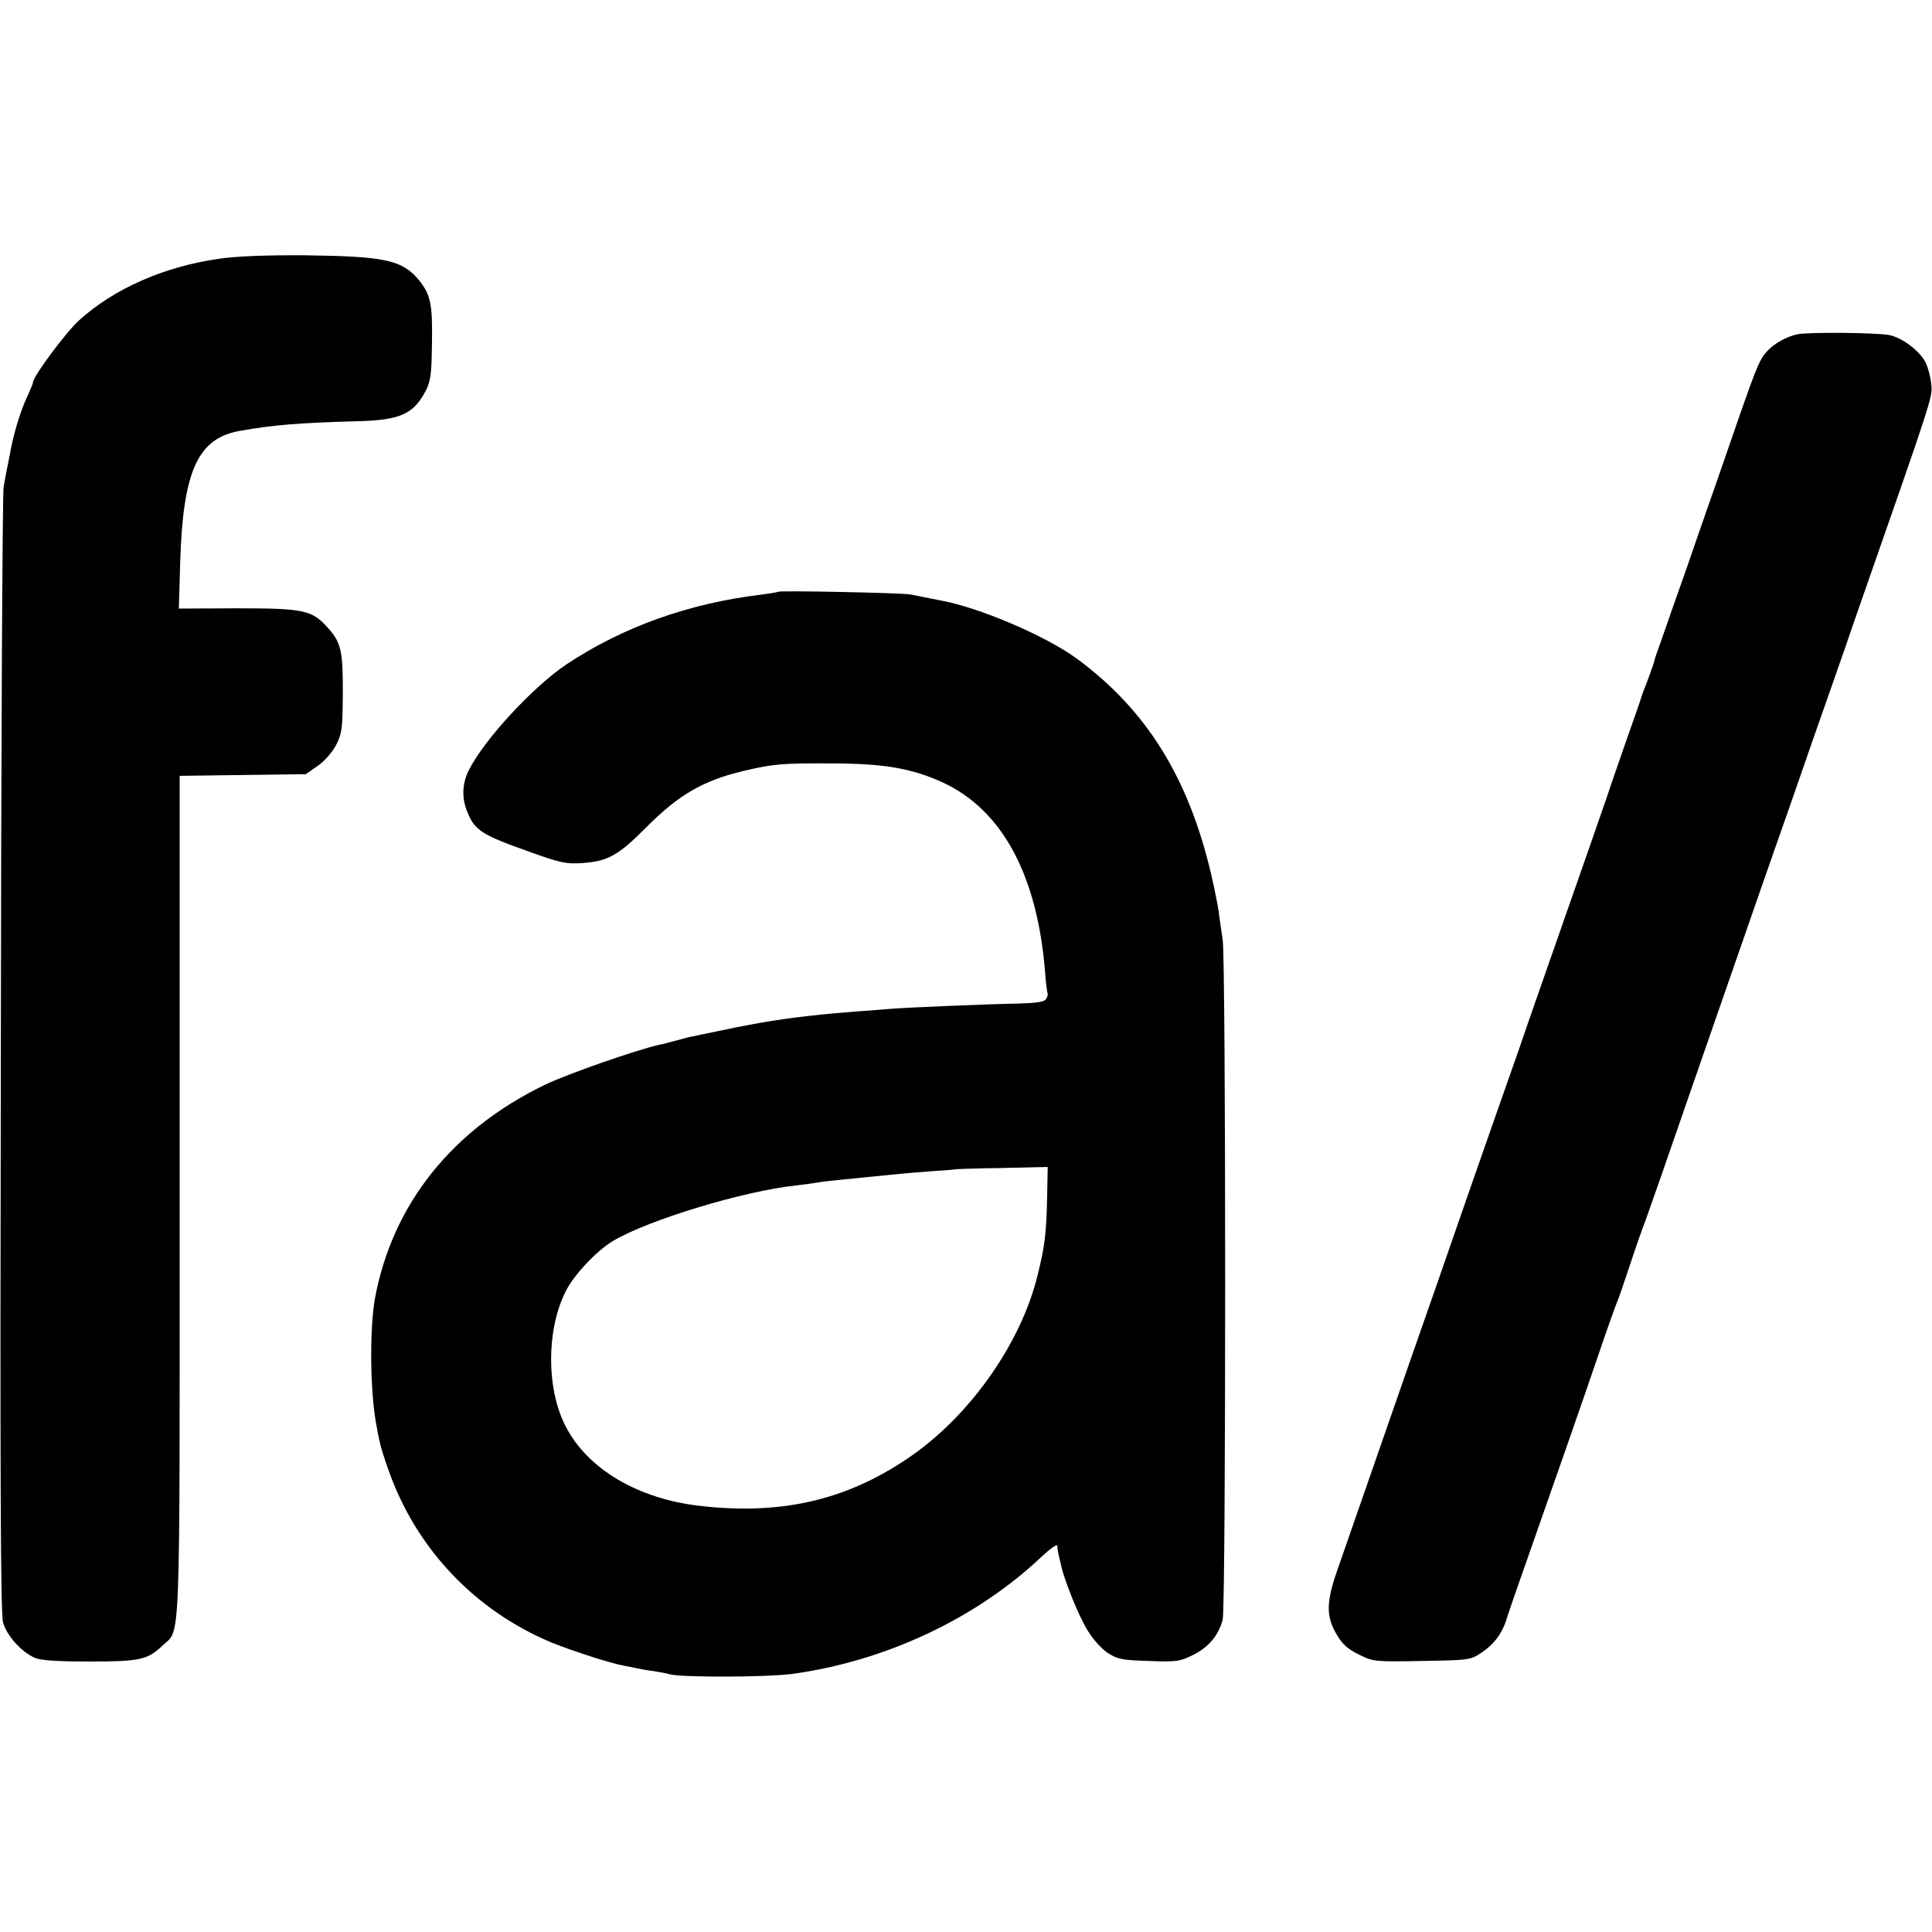
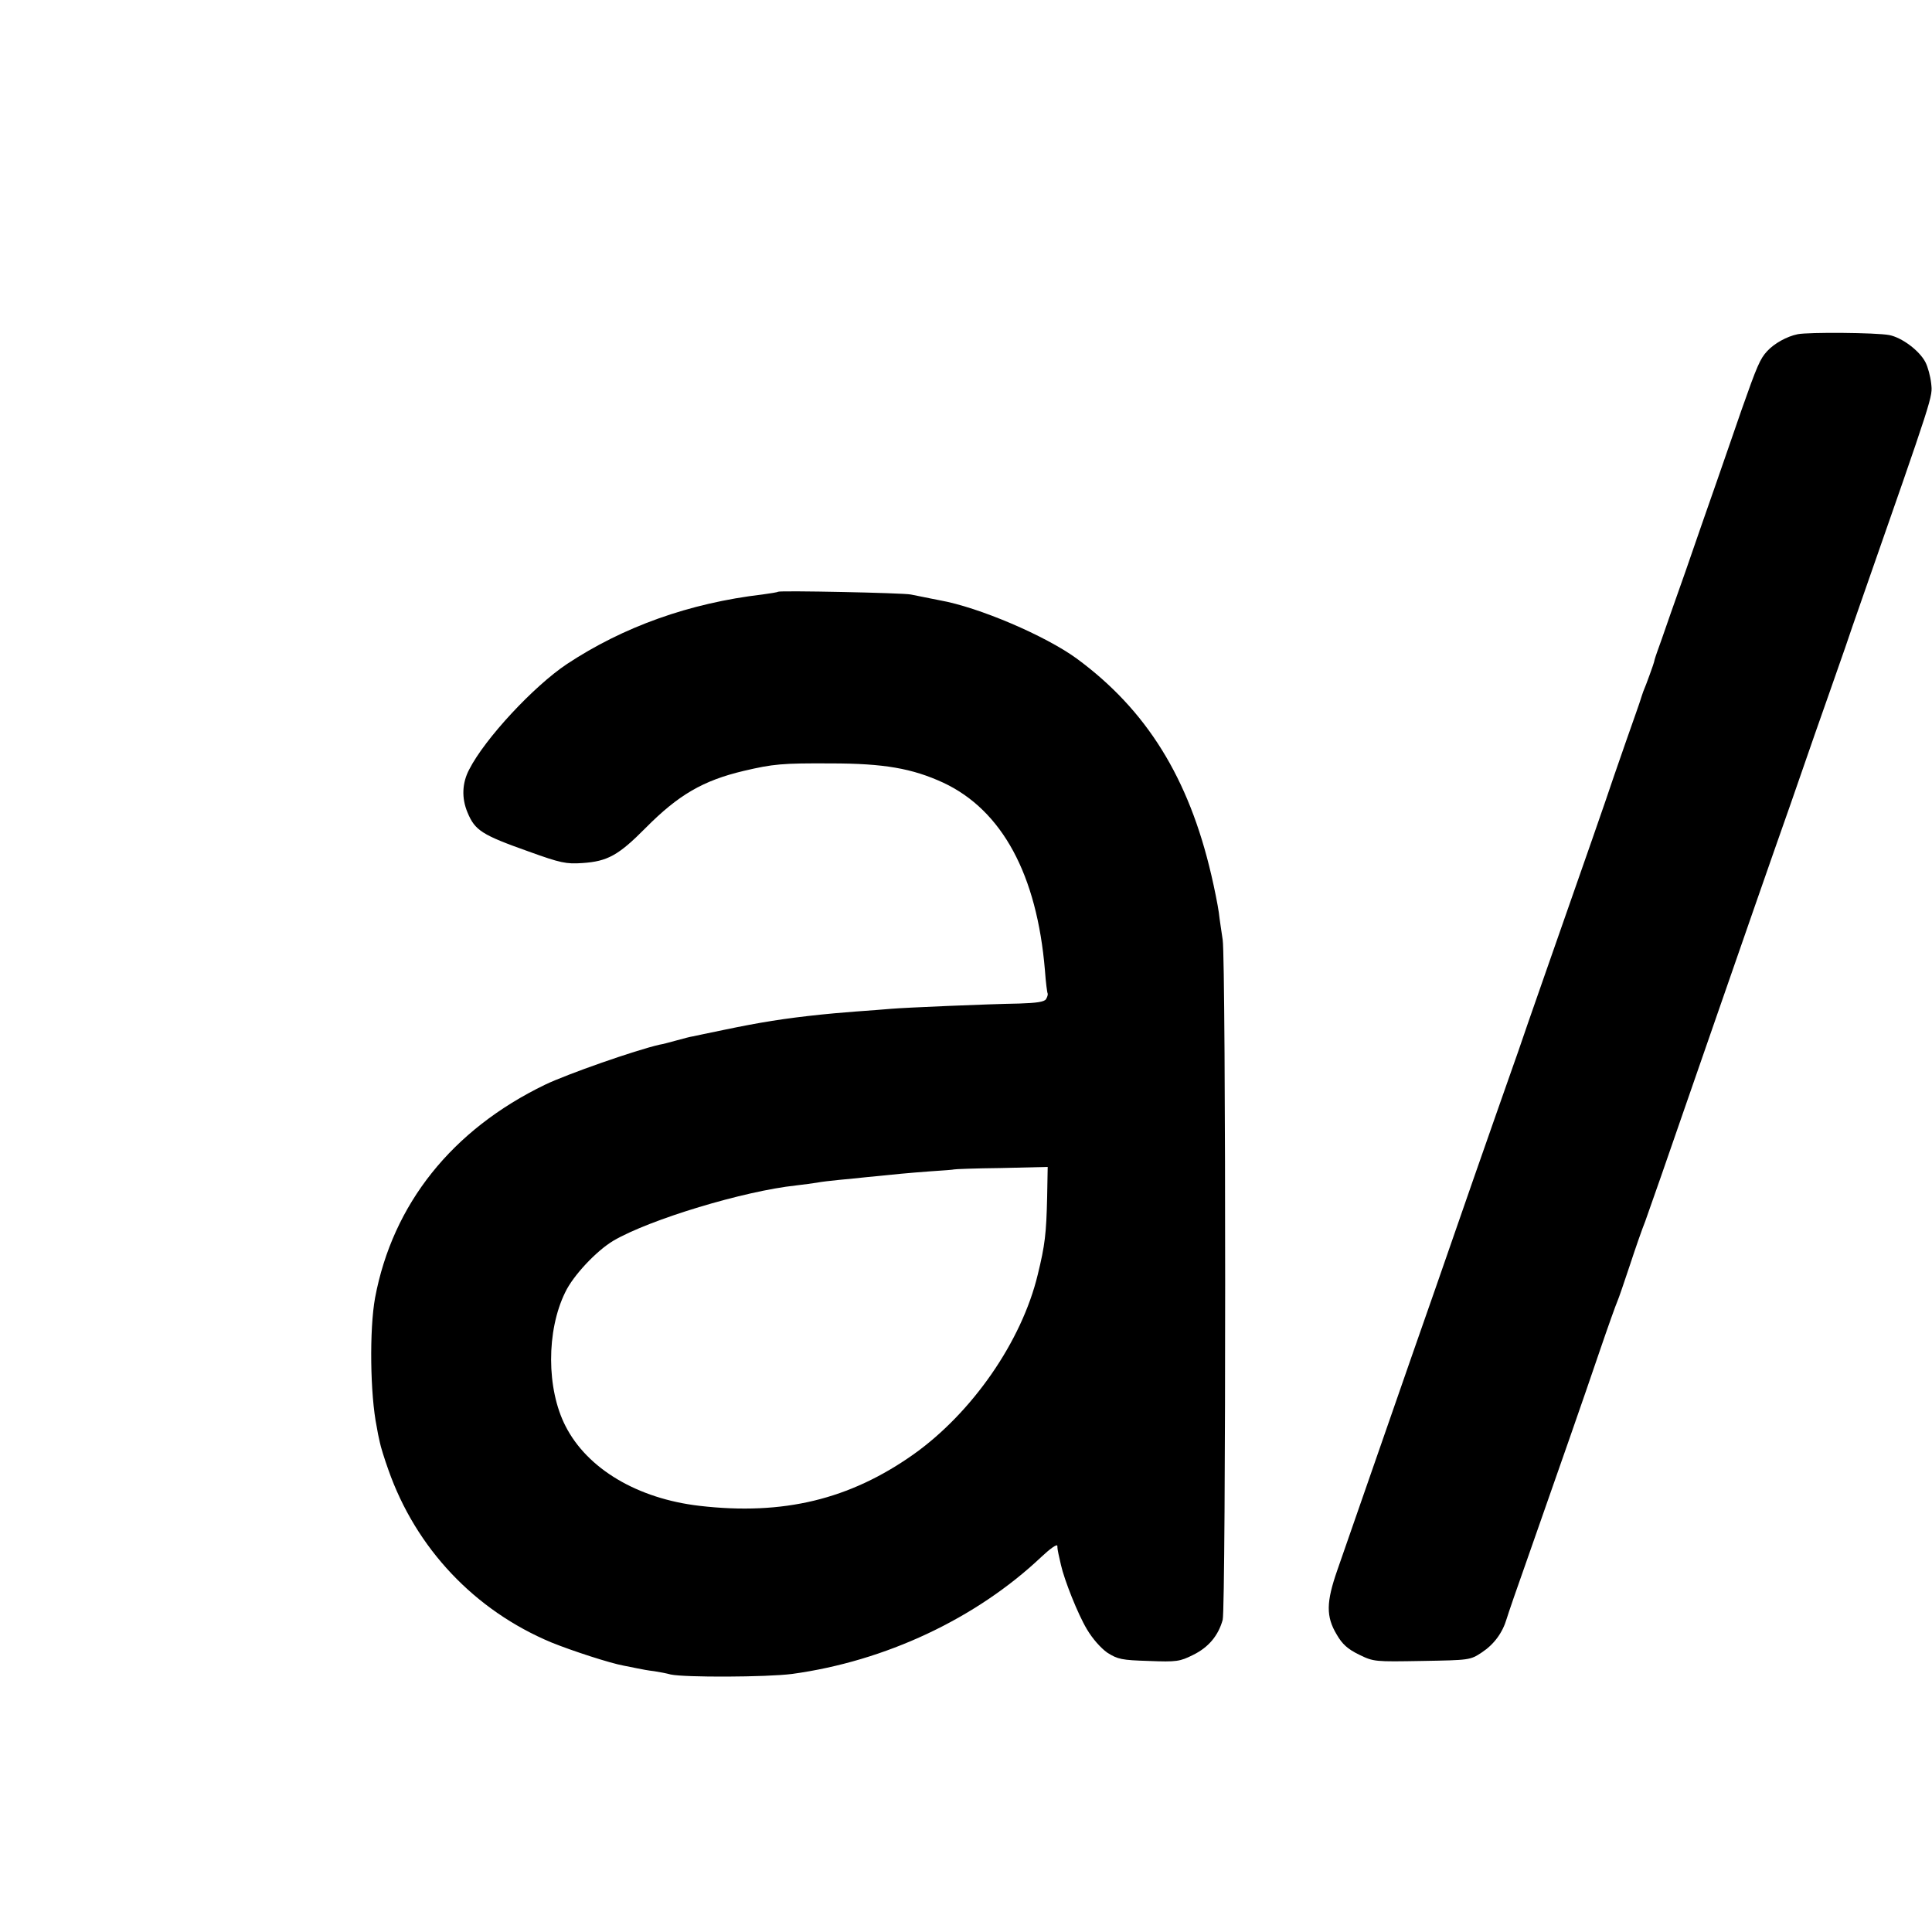
<svg xmlns="http://www.w3.org/2000/svg" version="1.0" width="700pt" height="700pt" viewBox="0 0 700 700" preserveAspectRatio="xMidYMid meet">
  <g transform="translate(0,700) scale(0.1,-0.1)" fill="#000000" stroke="none">
-     <path d="M797 6063 c-201 -28 -385 -109 -512 -225 -47 -43 -165 -202 -165 -222 0 -4 -11 -31 -25 -61 -23 -51 -48 -134 -59 -200 -3 -16 -8 -41 -11 -55 -3 -14 -8 -43 -12 -65 -4 -22 -9 -947 -10 -2055 -3 -1531 -1 -2025 8 -2058 13 -48 67 -108 116 -129 23 -9 82 -13 198 -13 181 0 210 6 264 58 66 63 62 -52 62 1627 l0 1524 229 3 228 3 43 30 c25 17 53 50 67 76 21 41 23 60 24 175 1 165 -5 194 -53 248 -58 66 -87 72 -333 72 l-208 -1 5 170 c10 329 64 448 217 474 123 22 215 29 430 35 150 4 199 26 243 111 17 34 21 60 22 169 3 143 -5 179 -47 231 -61 73 -121 86 -408 90 -141 1 -249 -3 -313 -12z" />
    <path d="M6513 5789 c-39 -8 -84 -33 -110 -61 -26 -28 -37 -54 -93 -213 -23 -66 -63 -183 -90 -260 -27 -77 -78 -223 -113 -325 -36 -102 -75 -212 -86 -245 -12 -33 -24 -67 -26 -75 -1 -8 -10 -33 -18 -55 -8 -22 -18 -49 -23 -60 -4 -11 -8 -24 -10 -30 -1 -5 -26 -75 -54 -155 -28 -80 -61 -176 -74 -215 -13 -38 -71 -205 -129 -370 -58 -165 -126 -361 -152 -435 -25 -74 -49 -142 -52 -150 -3 -8 -32 -91 -65 -185 -59 -168 -81 -231 -216 -620 -39 -110 -127 -364 -197 -565 -70 -201 -142 -408 -160 -460 -40 -115 -41 -167 -2 -232 20 -35 40 -53 81 -73 53 -26 57 -26 228 -23 172 3 175 3 217 31 44 29 75 71 90 122 5 17 39 116 76 220 112 319 204 582 261 750 30 88 59 169 64 180 5 11 25 70 45 130 20 61 45 133 56 160 10 28 36 102 58 165 22 63 110 318 196 565 86 248 208 599 272 780 63 182 127 366 143 410 15 44 41 116 56 160 15 44 37 109 50 145 275 787 266 760 261 811 -3 26 -12 60 -21 77 -22 42 -85 89 -131 98 -48 9 -292 11 -332 3z" />
    <path d="M2819 4856 c-2 -2 -28 -6 -57 -10 -264 -31 -504 -117 -708 -252 -120 -80 -297 -270 -354 -382 -26 -49 -28 -104 -6 -156 27 -65 52 -81 221 -141 116 -42 137 -46 195 -42 91 6 131 28 229 127 119 120 208 172 356 207 107 25 138 28 315 27 193 0 295 -18 408 -70 213 -100 339 -333 368 -680 3 -43 8 -81 10 -84 1 -3 -1 -12 -6 -20 -6 -10 -34 -14 -97 -16 -117 -2 -419 -15 -463 -19 -19 -2 -78 -6 -130 -10 -52 -4 -108 -9 -125 -11 -134 -14 -221 -28 -355 -56 -52 -11 -102 -21 -110 -23 -8 -1 -35 -8 -60 -15 -25 -7 -52 -14 -60 -15 -88 -20 -336 -107 -415 -145 -337 -163 -552 -432 -616 -772 -21 -115 -18 -351 6 -468 2 -14 7 -38 11 -55 3 -16 17 -61 31 -100 100 -285 313 -510 591 -626 74 -30 212 -75 262 -84 14 -3 36 -7 50 -10 14 -3 41 -8 60 -10 19 -3 46 -8 60 -12 50 -11 347 -10 440 2 337 46 666 200 903 424 32 30 57 48 58 40 0 -8 2 -21 4 -29 2 -8 6 -26 9 -40 12 -54 61 -178 94 -233 20 -34 50 -68 74 -85 38 -24 52 -27 150 -30 101 -4 113 -2 161 22 55 27 91 69 107 127 12 41 12 2390 0 2464 -4 28 -11 72 -14 99 -4 28 -16 88 -27 135 -82 353 -235 599 -488 785 -114 83 -355 186 -496 211 -22 4 -49 10 -60 12 -11 2 -31 6 -45 9 -29 6 -475 15 -481 10z m975 -2193 c-3 -133 -8 -175 -34 -281 -58 -242 -238 -501 -451 -652 -231 -163 -471 -221 -774 -186 -225 26 -407 134 -486 289 -69 134 -70 345 -1 485 29 61 114 151 175 187 132 77 473 180 662 200 28 3 61 8 75 10 14 3 50 7 80 10 30 3 75 7 100 10 108 11 150 15 230 21 47 3 86 6 87 7 1 1 77 4 170 5 l169 4 -2 -109z" />
  </g>
</svg>